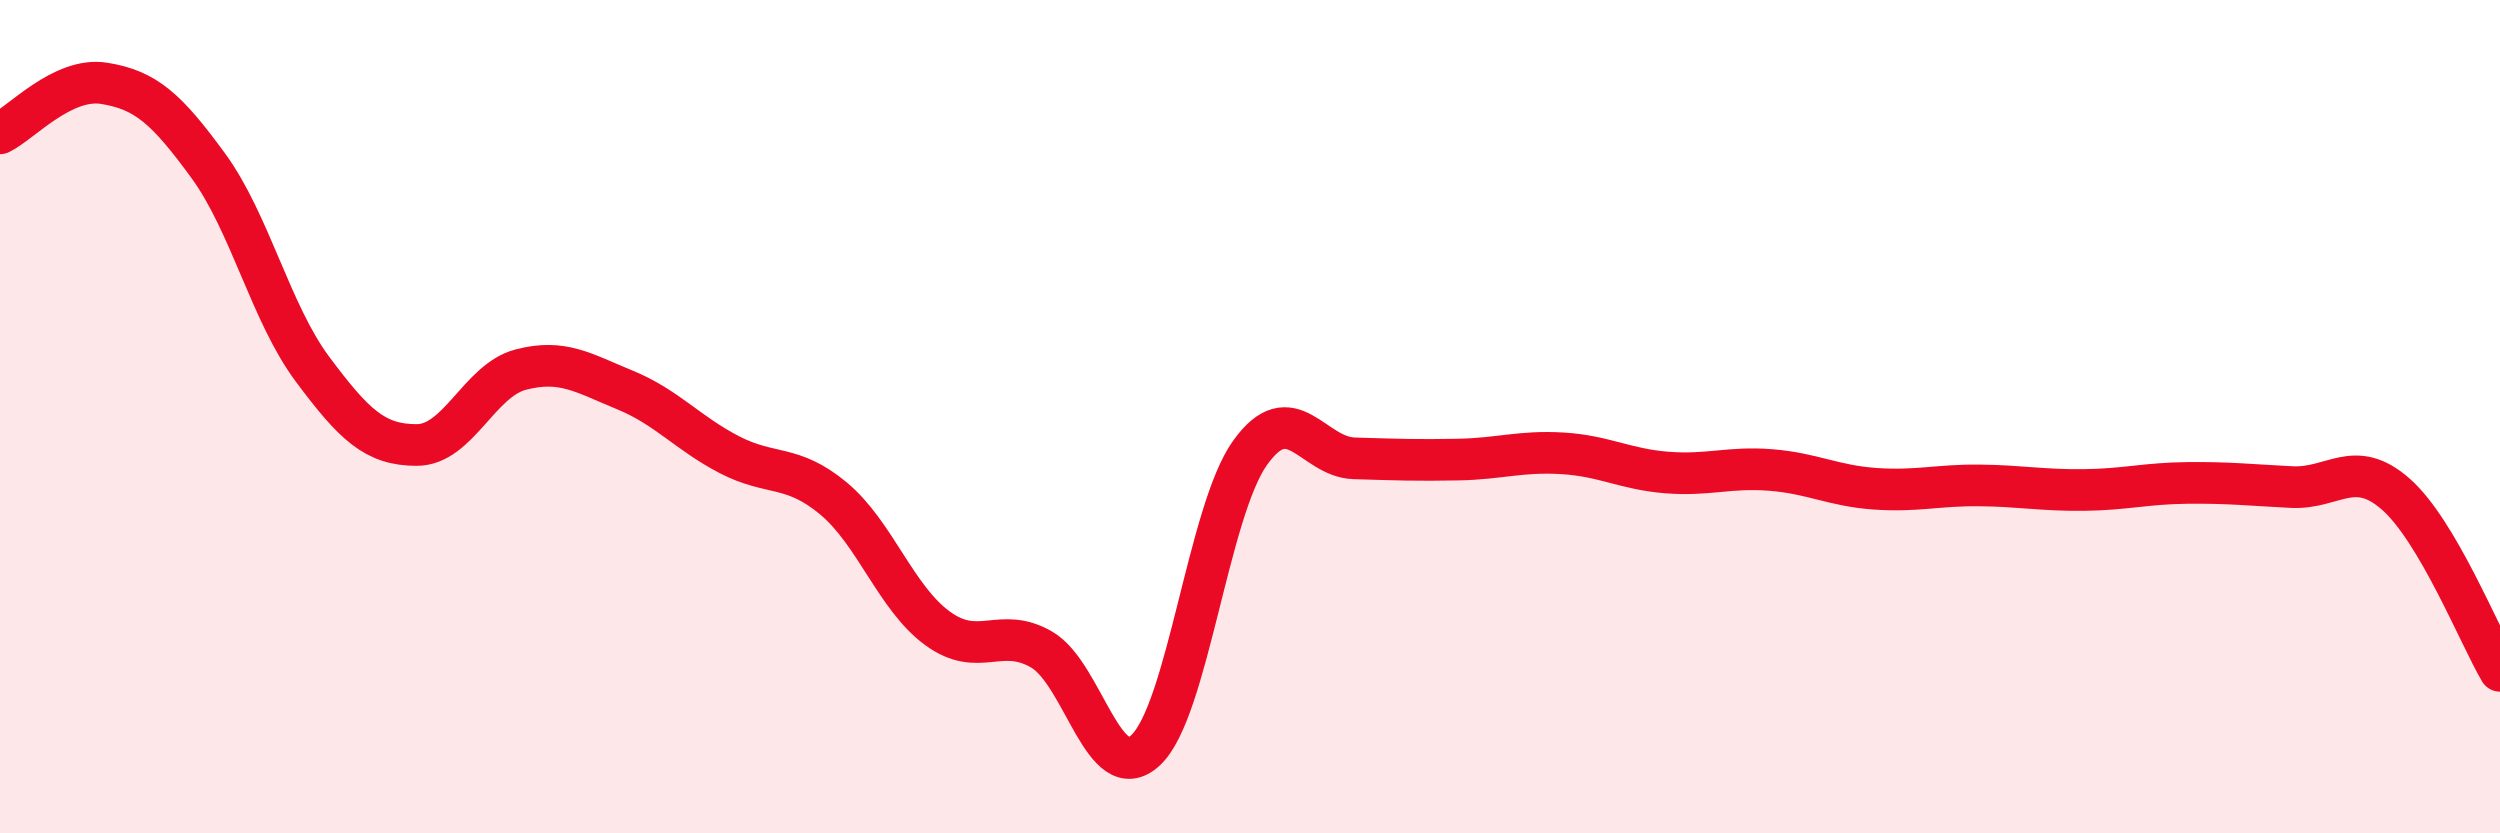
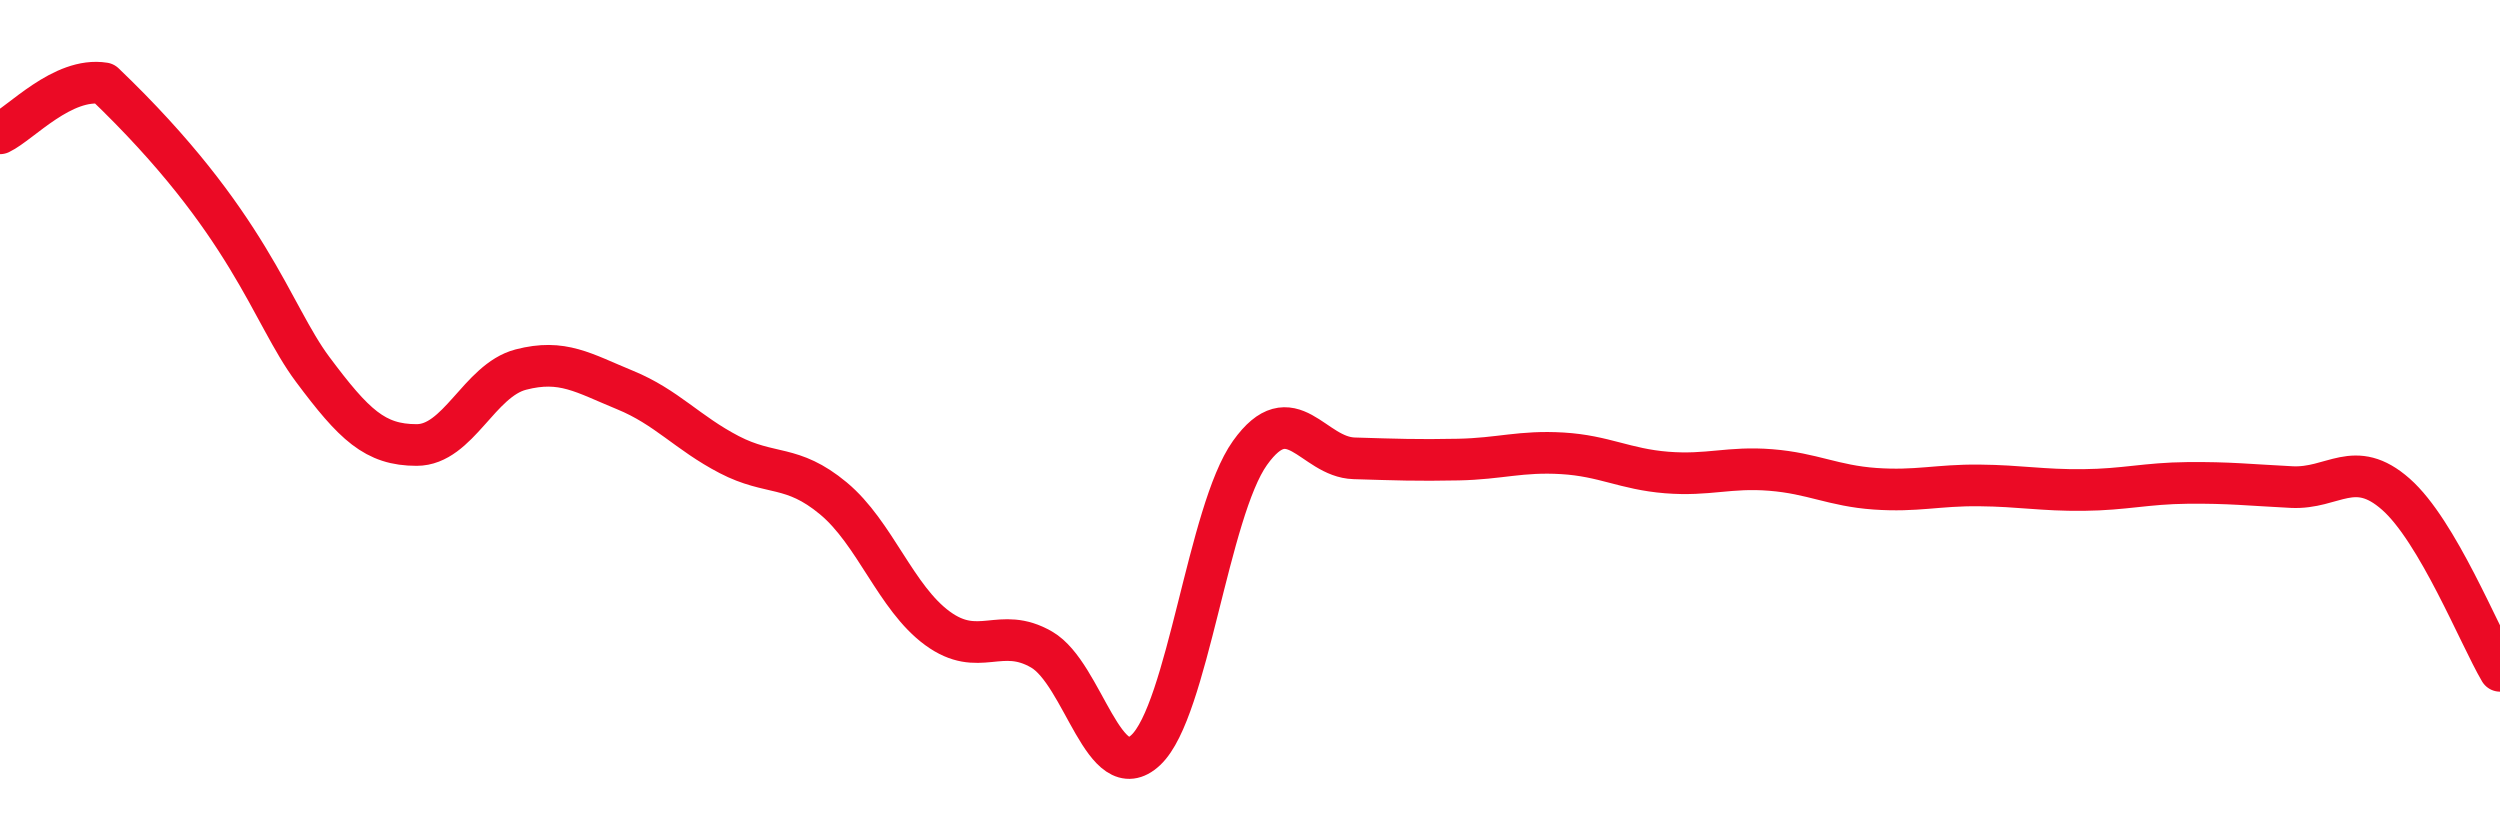
<svg xmlns="http://www.w3.org/2000/svg" width="60" height="20" viewBox="0 0 60 20">
-   <path d="M 0,3.2 C 0.5,2.96 1.5,1.84 2.5,2 C 3.5,2.16 4,2.61 5,3.98 C 6,5.35 6.5,7.52 7.5,8.86 C 8.5,10.2 9,10.68 10,10.68 C 11,10.68 11.5,9.13 12.5,8.87 C 13.5,8.61 14,8.95 15,9.36 C 16,9.77 16.5,10.39 17.5,10.91 C 18.5,11.43 19,11.13 20,11.96 C 21,12.79 21.5,14.35 22.5,15.08 C 23.5,15.81 24,15.01 25,15.59 C 26,16.17 26.5,18.94 27.5,18 C 28.5,17.06 29,12.27 30,10.87 C 31,9.47 31.5,10.97 32.5,11 C 33.5,11.03 34,11.05 35,11.03 C 36,11.01 36.5,10.82 37.5,10.88 C 38.5,10.94 39,11.26 40,11.34 C 41,11.42 41.5,11.2 42.5,11.28 C 43.5,11.36 44,11.66 45,11.73 C 46,11.8 46.5,11.64 47.5,11.65 C 48.5,11.66 49,11.77 50,11.76 C 51,11.75 51.5,11.6 52.5,11.59 C 53.5,11.58 54,11.64 55,11.69 C 56,11.74 56.5,10.98 57.5,11.86 C 58.5,12.74 59.5,15.25 60,16.1L60 20L0 20Z" fill="#EB0A25" opacity="0.1" stroke-linecap="round" stroke-linejoin="round" />
-   <path d="M 0,3.2 C 0.5,2.96 1.5,1.84 2.5,2 C 3.5,2.16 4,2.61 5,3.98 C 6,5.35 6.5,7.52 7.5,8.86 C 8.5,10.2 9,10.68 10,10.68 C 11,10.68 11.5,9.13 12.5,8.87 C 13.5,8.61 14,8.95 15,9.36 C 16,9.77 16.5,10.39 17.5,10.91 C 18.5,11.43 19,11.13 20,11.96 C 21,12.79 21.5,14.35 22.5,15.08 C 23.5,15.81 24,15.01 25,15.59 C 26,16.17 26.5,18.94 27.5,18 C 28.5,17.06 29,12.27 30,10.87 C 31,9.47 31.5,10.97 32.5,11 C 33.5,11.03 34,11.05 35,11.03 C 36,11.01 36.5,10.82 37.5,10.88 C 38.5,10.94 39,11.26 40,11.34 C 41,11.42 41.5,11.2 42.5,11.28 C 43.5,11.36 44,11.66 45,11.73 C 46,11.8 46.5,11.64 47.5,11.65 C 48.5,11.66 49,11.77 50,11.76 C 51,11.75 51.5,11.6 52.5,11.59 C 53.5,11.58 54,11.64 55,11.69 C 56,11.74 56.5,10.98 57.5,11.86 C 58.5,12.74 59.5,15.25 60,16.1" stroke="#EB0A25" stroke-width="1" fill="none" stroke-linecap="round" stroke-linejoin="round" />
+   <path d="M 0,3.2 C 0.5,2.96 1.5,1.84 2.5,2 C 6,5.35 6.5,7.52 7.5,8.86 C 8.5,10.2 9,10.68 10,10.68 C 11,10.68 11.5,9.13 12.5,8.87 C 13.5,8.61 14,8.95 15,9.36 C 16,9.77 16.5,10.39 17.5,10.91 C 18.5,11.43 19,11.13 20,11.96 C 21,12.79 21.5,14.35 22.5,15.08 C 23.5,15.81 24,15.01 25,15.59 C 26,16.17 26.5,18.94 27.5,18 C 28.5,17.06 29,12.27 30,10.87 C 31,9.47 31.5,10.97 32.5,11 C 33.5,11.03 34,11.05 35,11.03 C 36,11.01 36.5,10.82 37.5,10.88 C 38.5,10.94 39,11.26 40,11.34 C 41,11.42 41.5,11.2 42.5,11.28 C 43.5,11.36 44,11.66 45,11.73 C 46,11.8 46.5,11.64 47.5,11.65 C 48.5,11.66 49,11.77 50,11.76 C 51,11.75 51.5,11.6 52.5,11.59 C 53.5,11.58 54,11.64 55,11.69 C 56,11.74 56.5,10.98 57.5,11.86 C 58.5,12.74 59.5,15.25 60,16.1" stroke="#EB0A25" stroke-width="1" fill="none" stroke-linecap="round" stroke-linejoin="round" />
</svg>